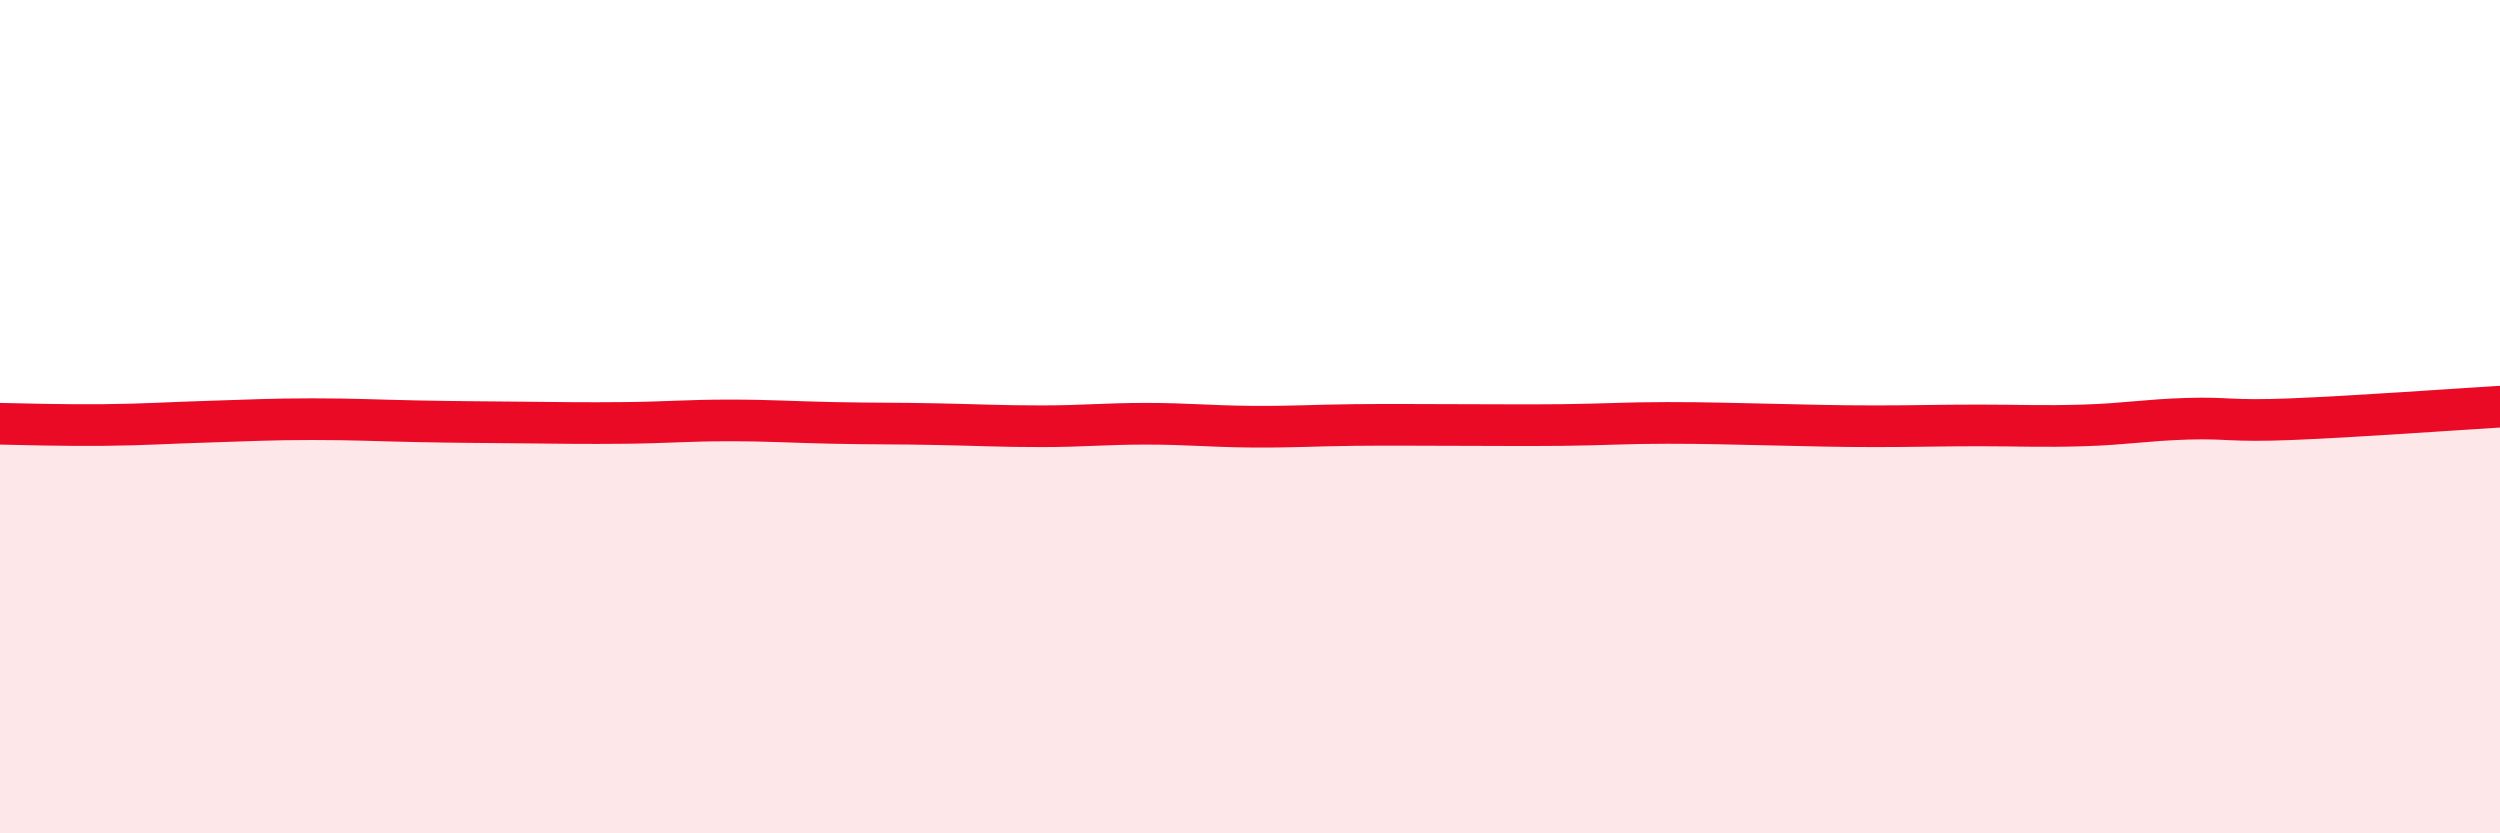
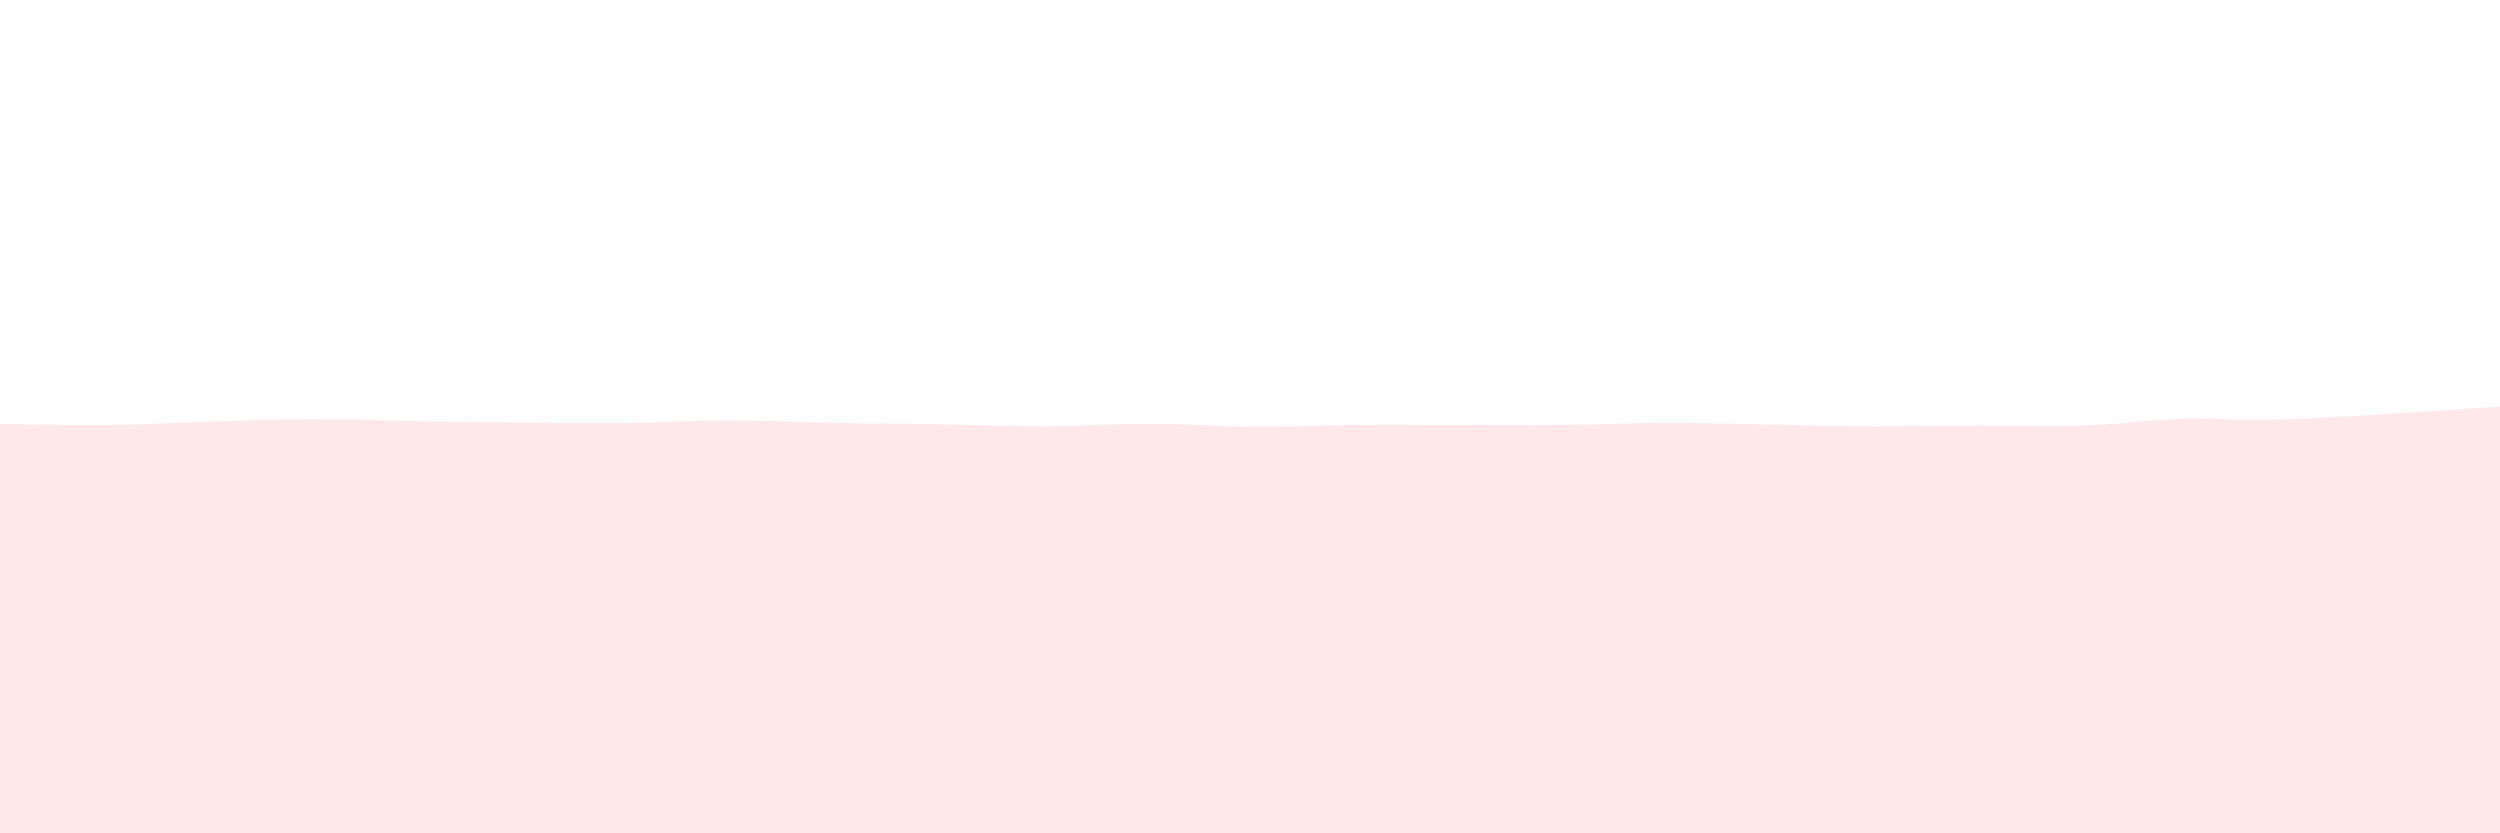
<svg xmlns="http://www.w3.org/2000/svg" width="60" height="20" viewBox="0 0 60 20">
  <path d="M 0,10.17 C 0.5,10.18 1.5,10.21 2.5,10.2 C 3.5,10.19 4,10.15 5,10.12 C 6,10.09 6.5,10.06 7.5,10.06 C 8.5,10.06 9,10.09 10,10.11 C 11,10.13 11.5,10.13 12.5,10.14 C 13.5,10.15 14,10.16 15,10.15 C 16,10.14 16.5,10.09 17.5,10.09 C 18.5,10.09 19,10.13 20,10.15 C 21,10.17 21.5,10.16 22.5,10.18 C 23.5,10.2 24,10.23 25,10.23 C 26,10.23 26.5,10.17 27.5,10.17 C 28.5,10.17 29,10.23 30,10.24 C 31,10.25 31.5,10.21 32.5,10.2 C 33.5,10.19 34,10.2 35,10.2 C 36,10.2 36.5,10.21 37.5,10.2 C 38.5,10.19 39,10.15 40,10.15 C 41,10.15 41.5,10.17 42.5,10.19 C 43.5,10.21 44,10.23 45,10.23 C 46,10.23 46.5,10.21 47.5,10.21 C 48.5,10.21 49,10.24 50,10.21 C 51,10.18 51.5,10.08 52.5,10.05 C 53.5,10.02 53.5,10.12 55,10.06 C 56.5,10 59,9.82 60,9.76L60 20L0 20Z" fill="#EB0A25" opacity="0.1" stroke-linecap="round" stroke-linejoin="round" />
-   <path d="M 0,10.17 C 0.5,10.18 1.5,10.21 2.5,10.2 C 3.5,10.19 4,10.15 5,10.12 C 6,10.09 6.5,10.06 7.5,10.06 C 8.5,10.06 9,10.09 10,10.11 C 11,10.13 11.5,10.13 12.5,10.14 C 13.5,10.15 14,10.16 15,10.15 C 16,10.14 16.5,10.09 17.5,10.09 C 18.5,10.09 19,10.13 20,10.15 C 21,10.17 21.5,10.16 22.5,10.18 C 23.5,10.2 24,10.23 25,10.23 C 26,10.23 26.5,10.17 27.5,10.17 C 28.5,10.17 29,10.23 30,10.24 C 31,10.25 31.5,10.21 32.5,10.2 C 33.5,10.19 34,10.2 35,10.2 C 36,10.2 36.5,10.21 37.5,10.2 C 38.5,10.19 39,10.15 40,10.15 C 41,10.15 41.5,10.17 42.5,10.19 C 43.5,10.21 44,10.23 45,10.23 C 46,10.23 46.5,10.21 47.5,10.21 C 48.5,10.21 49,10.24 50,10.21 C 51,10.18 51.5,10.08 52.5,10.05 C 53.5,10.02 53.5,10.12 55,10.06 C 56.5,10 59,9.82 60,9.76" stroke="#EB0A25" stroke-width="1" fill="none" stroke-linecap="round" stroke-linejoin="round" />
</svg>